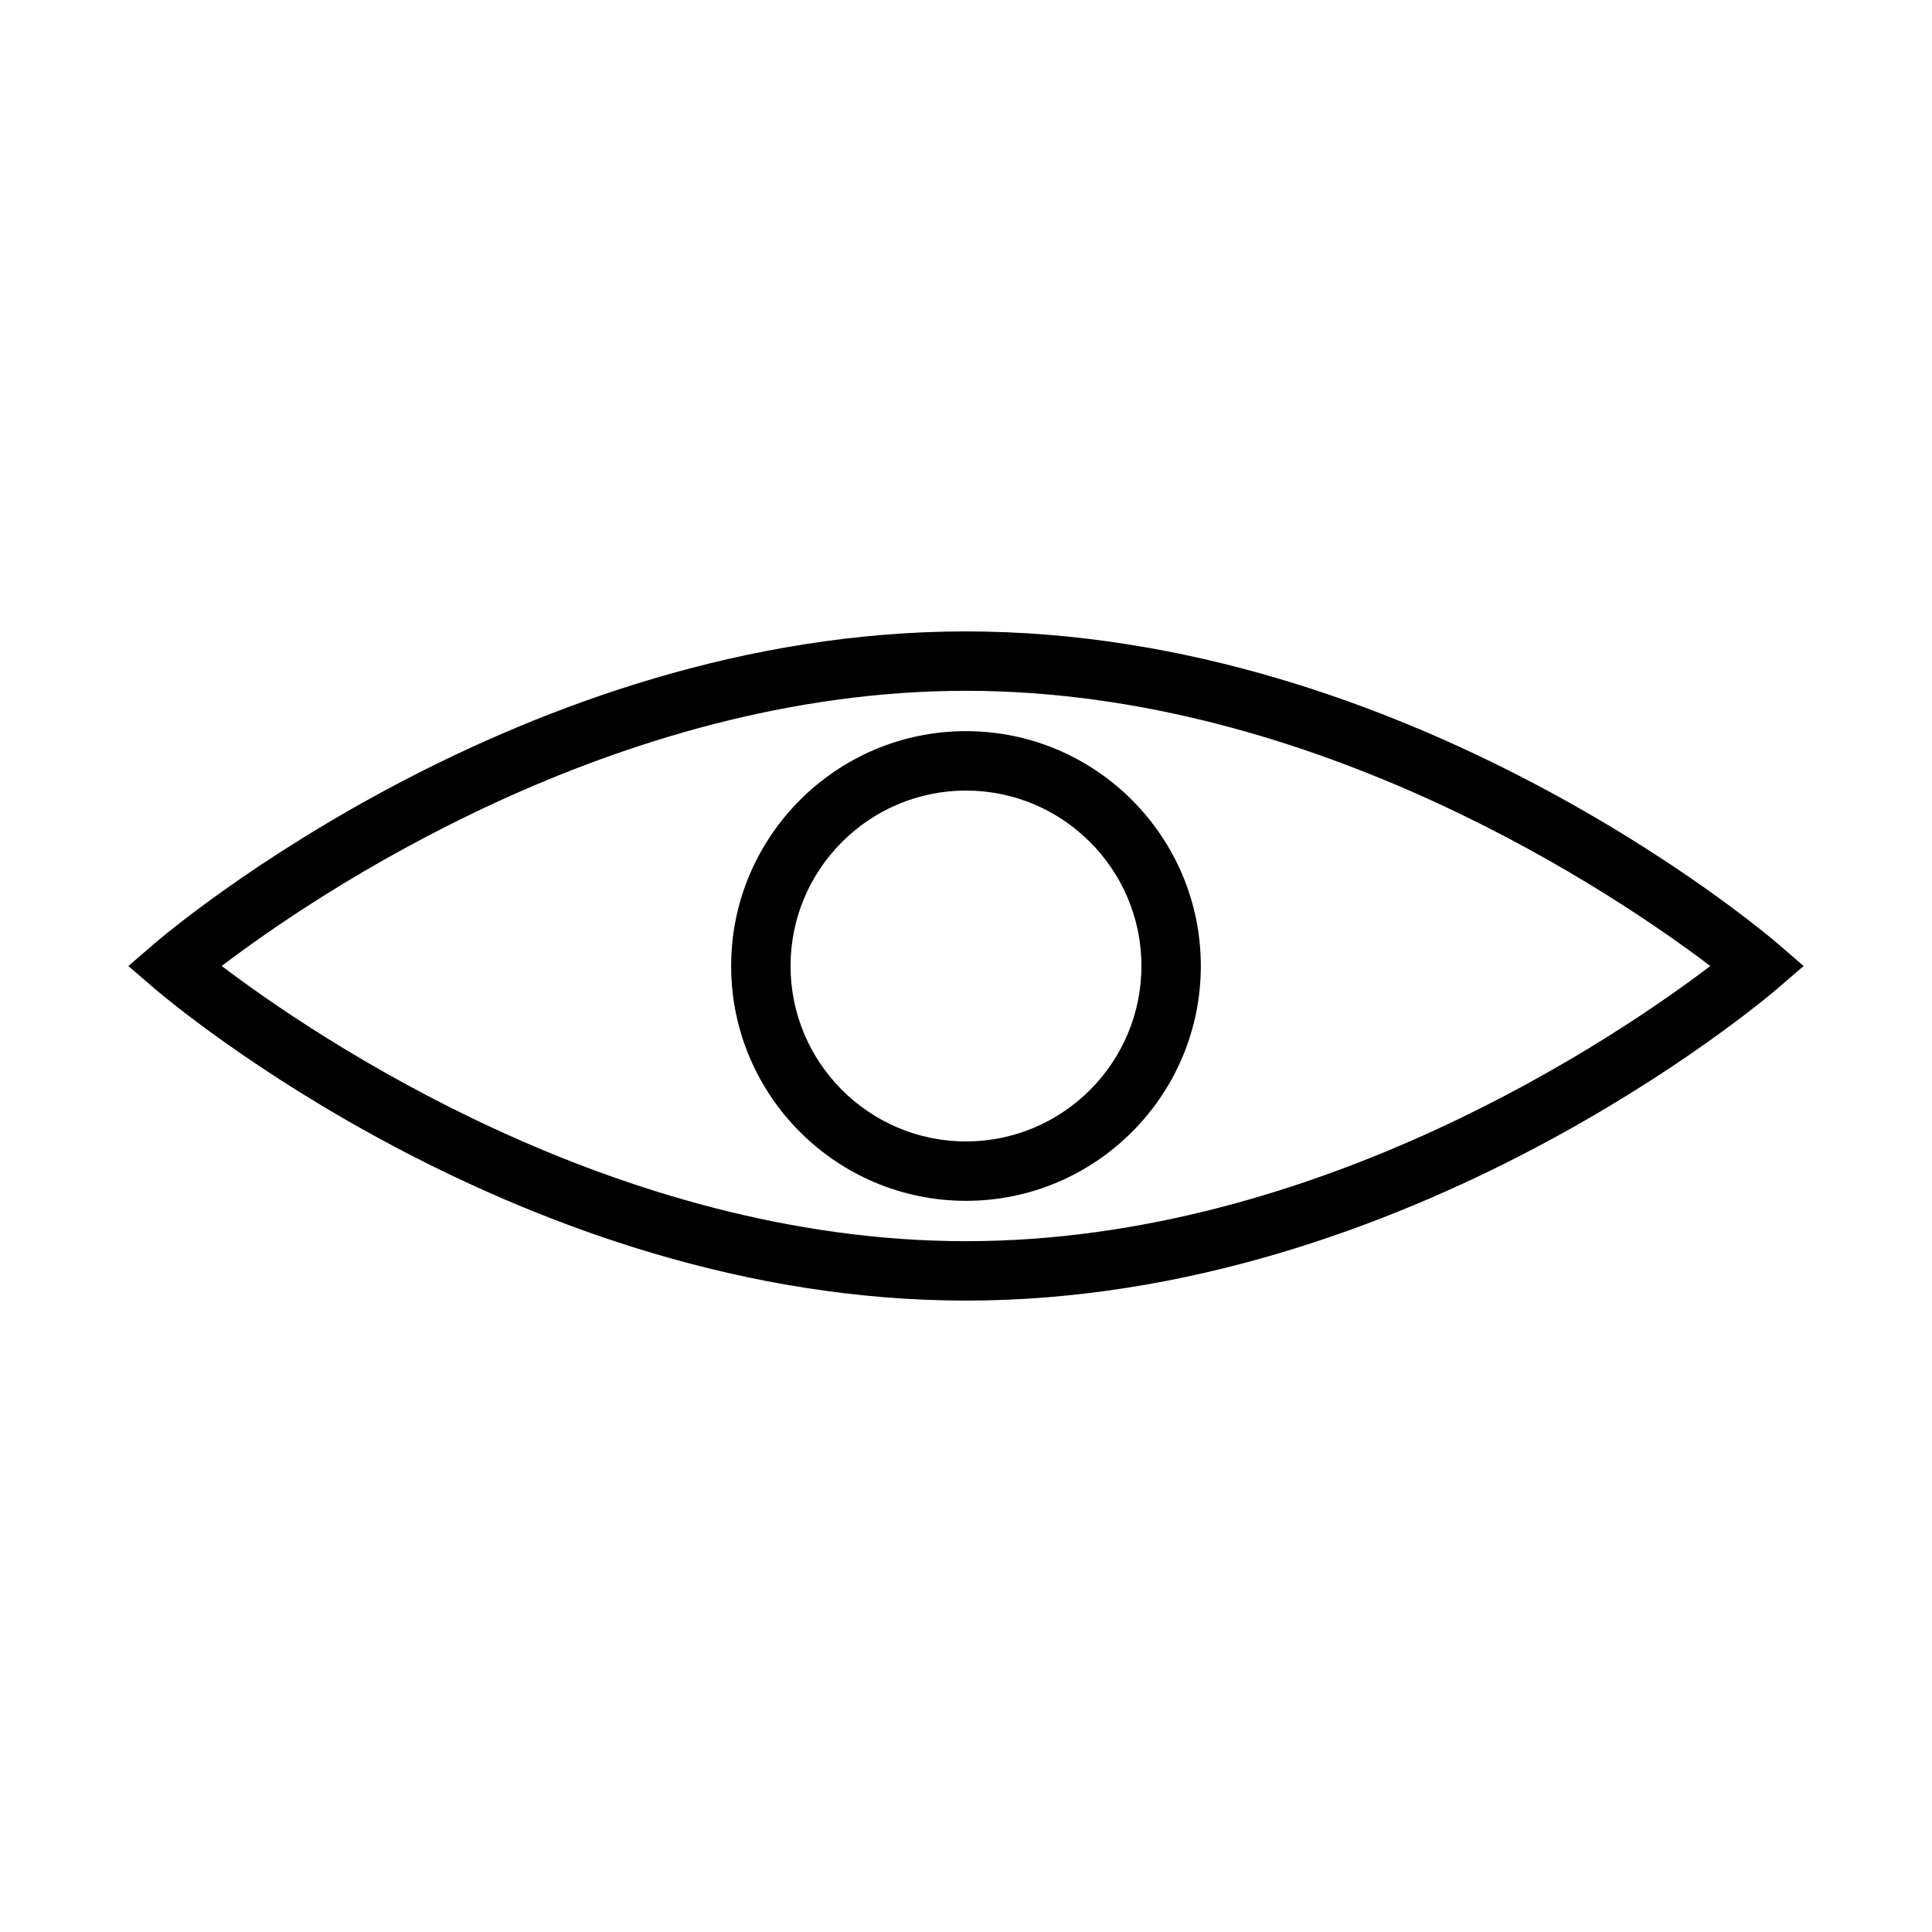
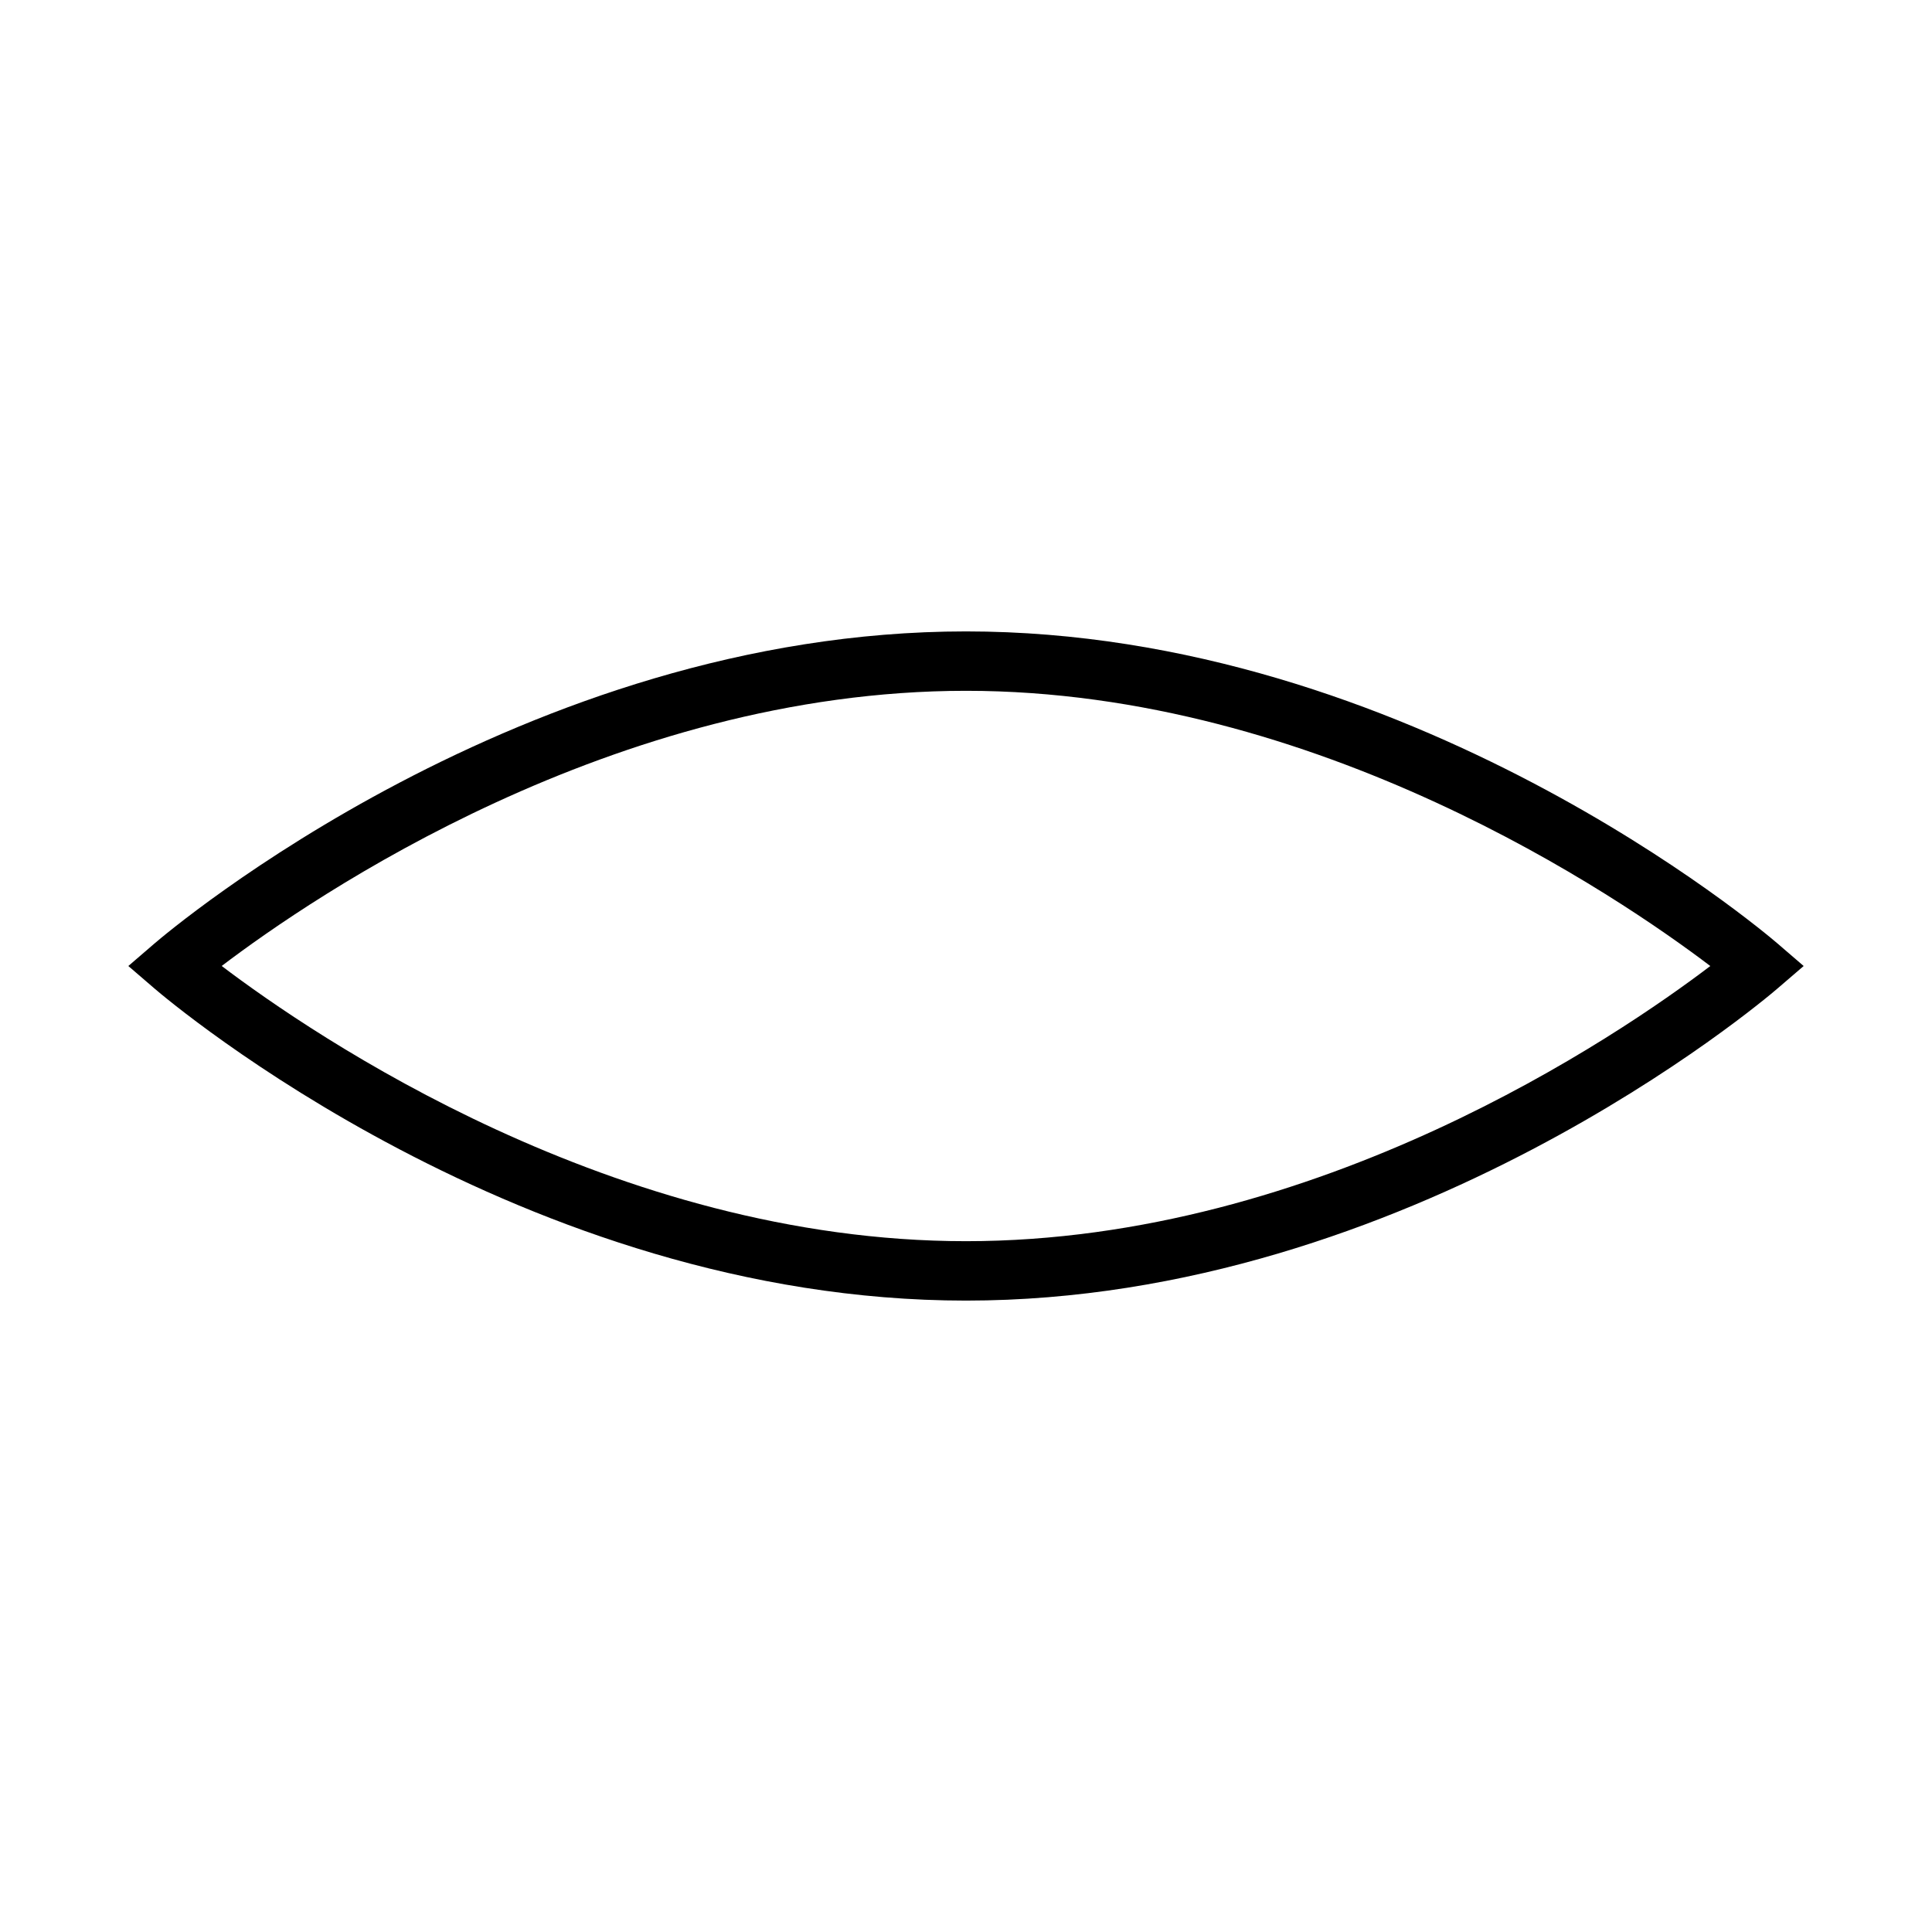
<svg xmlns="http://www.w3.org/2000/svg" fill="#000000" width="800px" height="800px" version="1.1" viewBox="144 144 512 512">
  <g>
    <path d="m615.05 394.03c-3.93-3.375-97.551-82.699-215.05-82.699-117.5 0-211.12 79.324-215.05 82.699l-6.941 5.973 6.941 5.973c3.93 3.371 97.551 82.695 215.05 82.695s211.12-79.324 215.05-82.703l6.941-5.965zm-215.05 78.898c-93.203 0-173-54.547-197.25-72.934 24.219-18.398 103.9-72.922 197.25-72.922 93.211 0 173 54.543 197.25 72.934-24.219 18.398-103.9 72.922-197.25 72.922z" />
-     <path d="m337.76 400c0 34.316 27.918 62.234 62.234 62.234 34.32 0 62.238-27.918 62.238-62.234s-27.918-62.238-62.234-62.238-62.238 27.922-62.238 62.238zm108.73 0c0 25.637-20.859 46.492-46.492 46.492s-46.492-20.855-46.492-46.492 20.855-46.492 46.492-46.492 46.492 20.855 46.492 46.492z" />
  </g>
</svg>